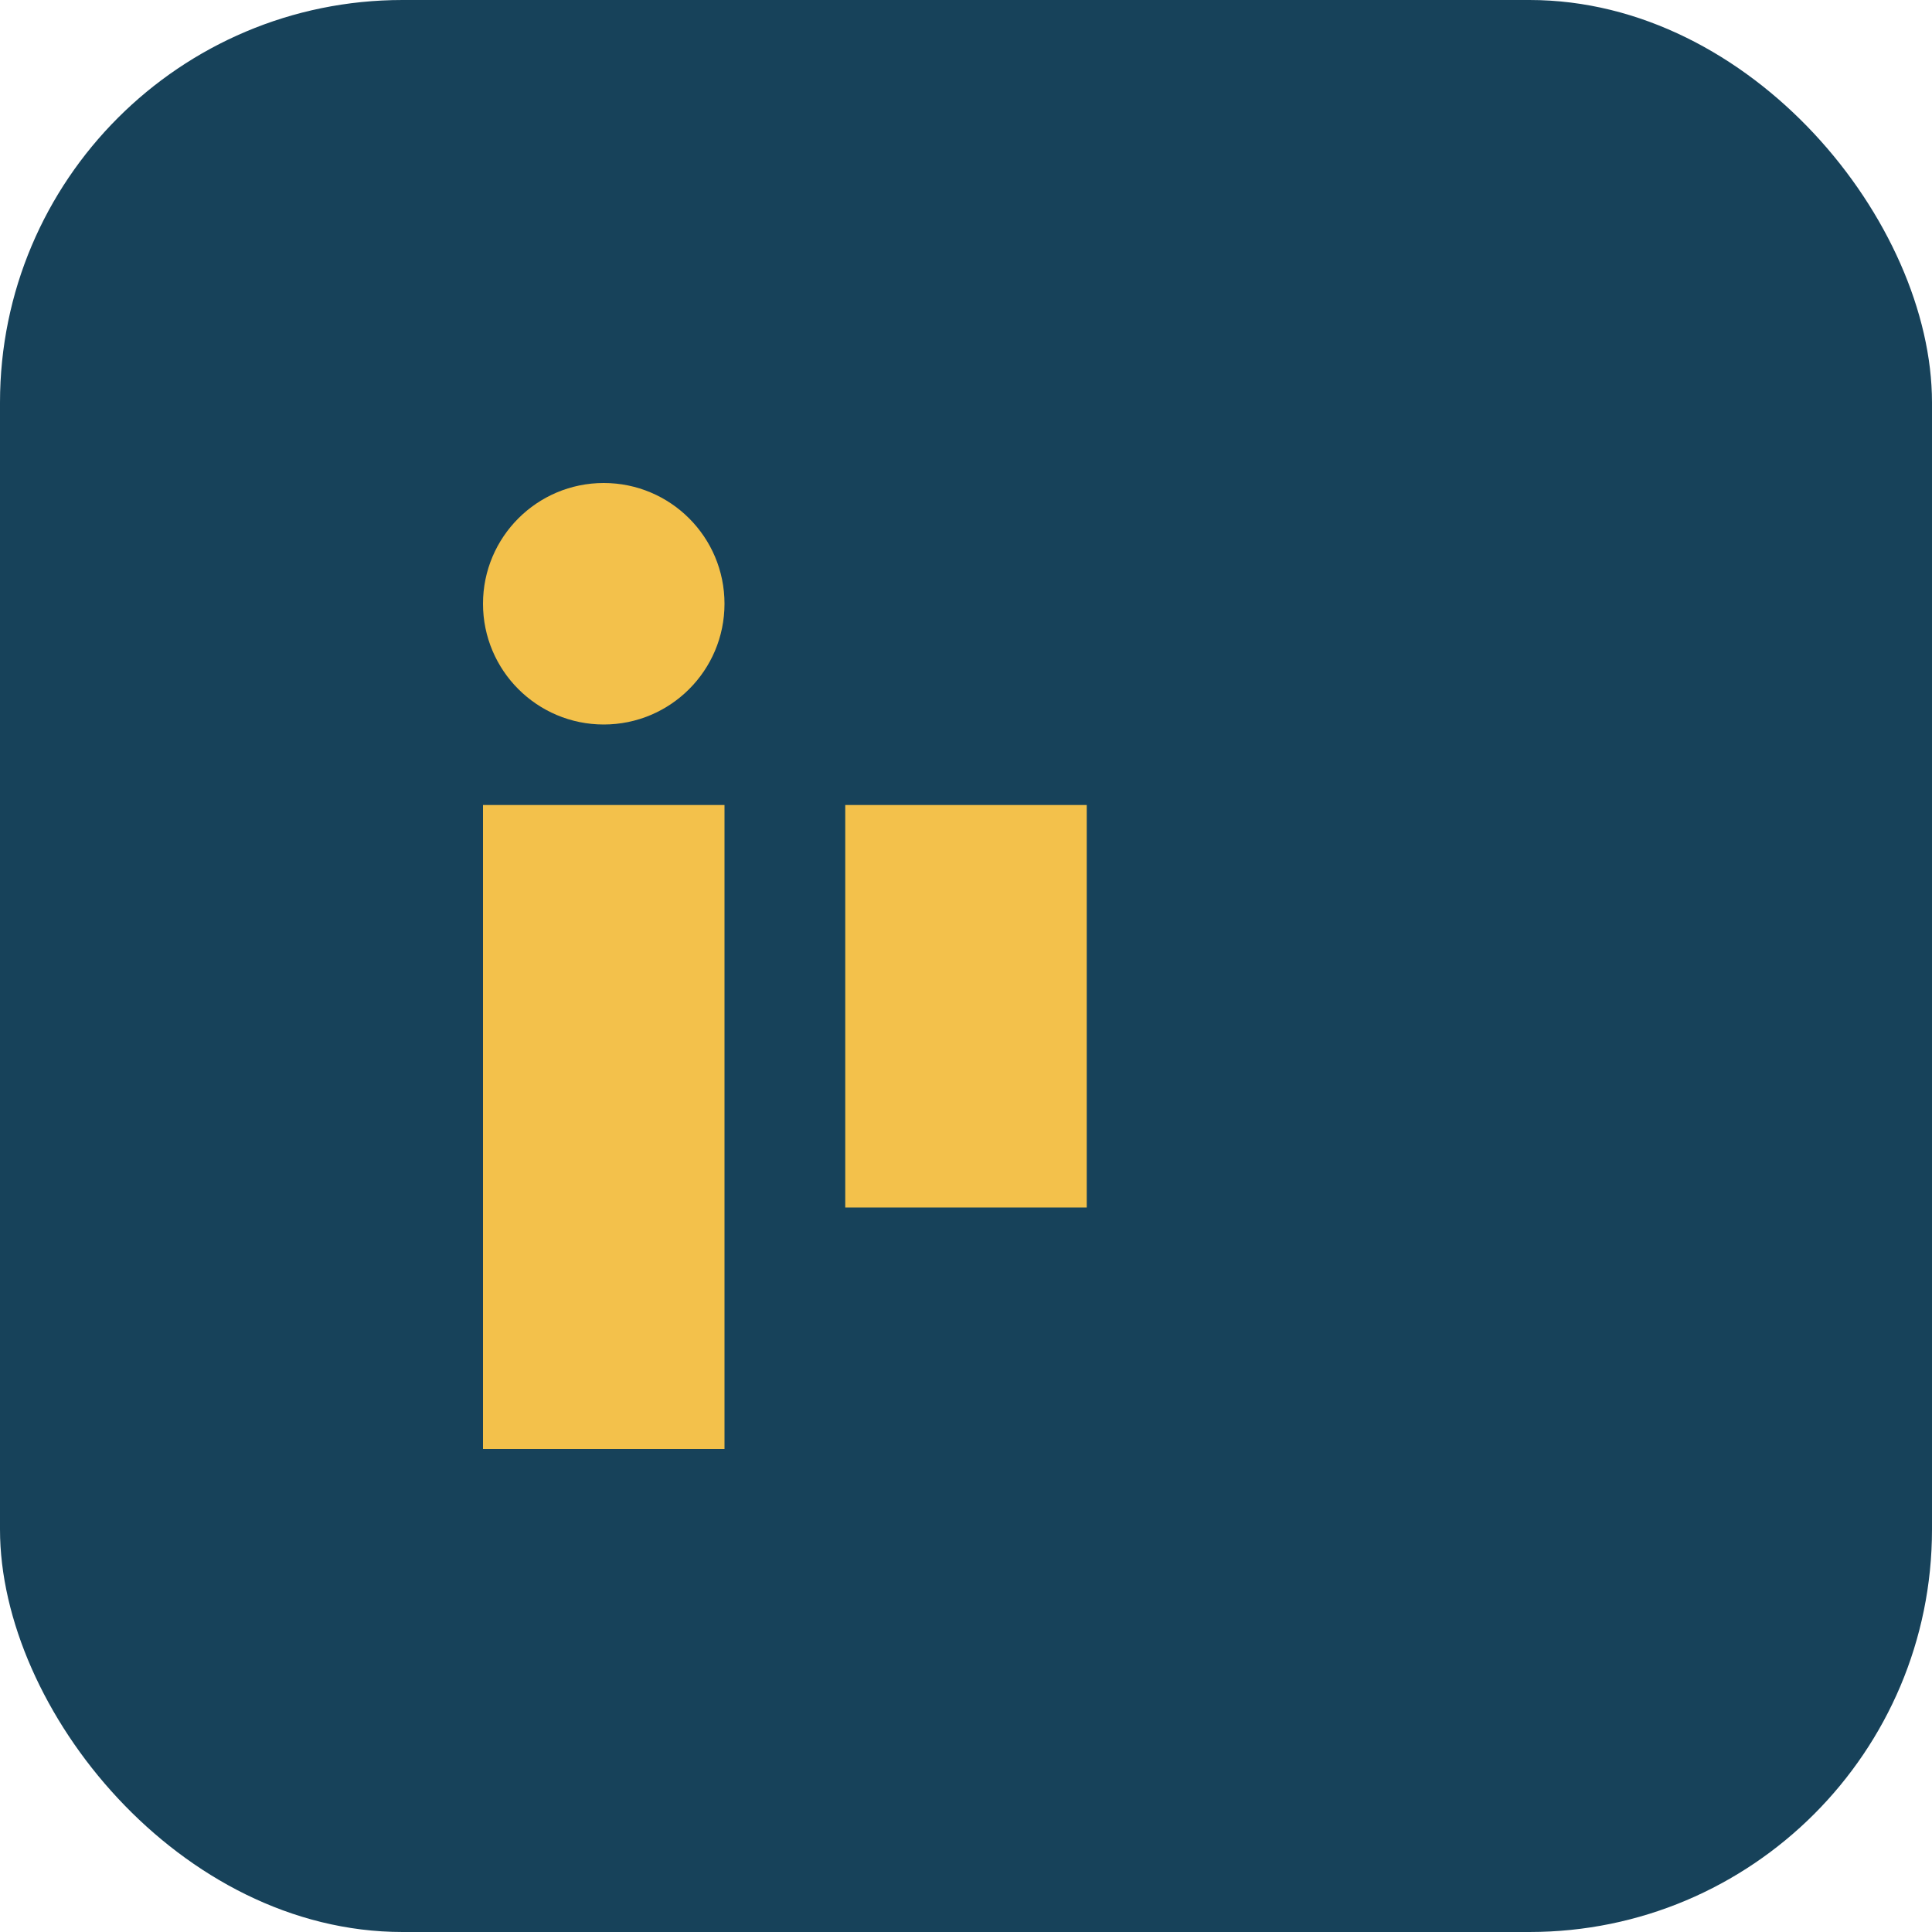
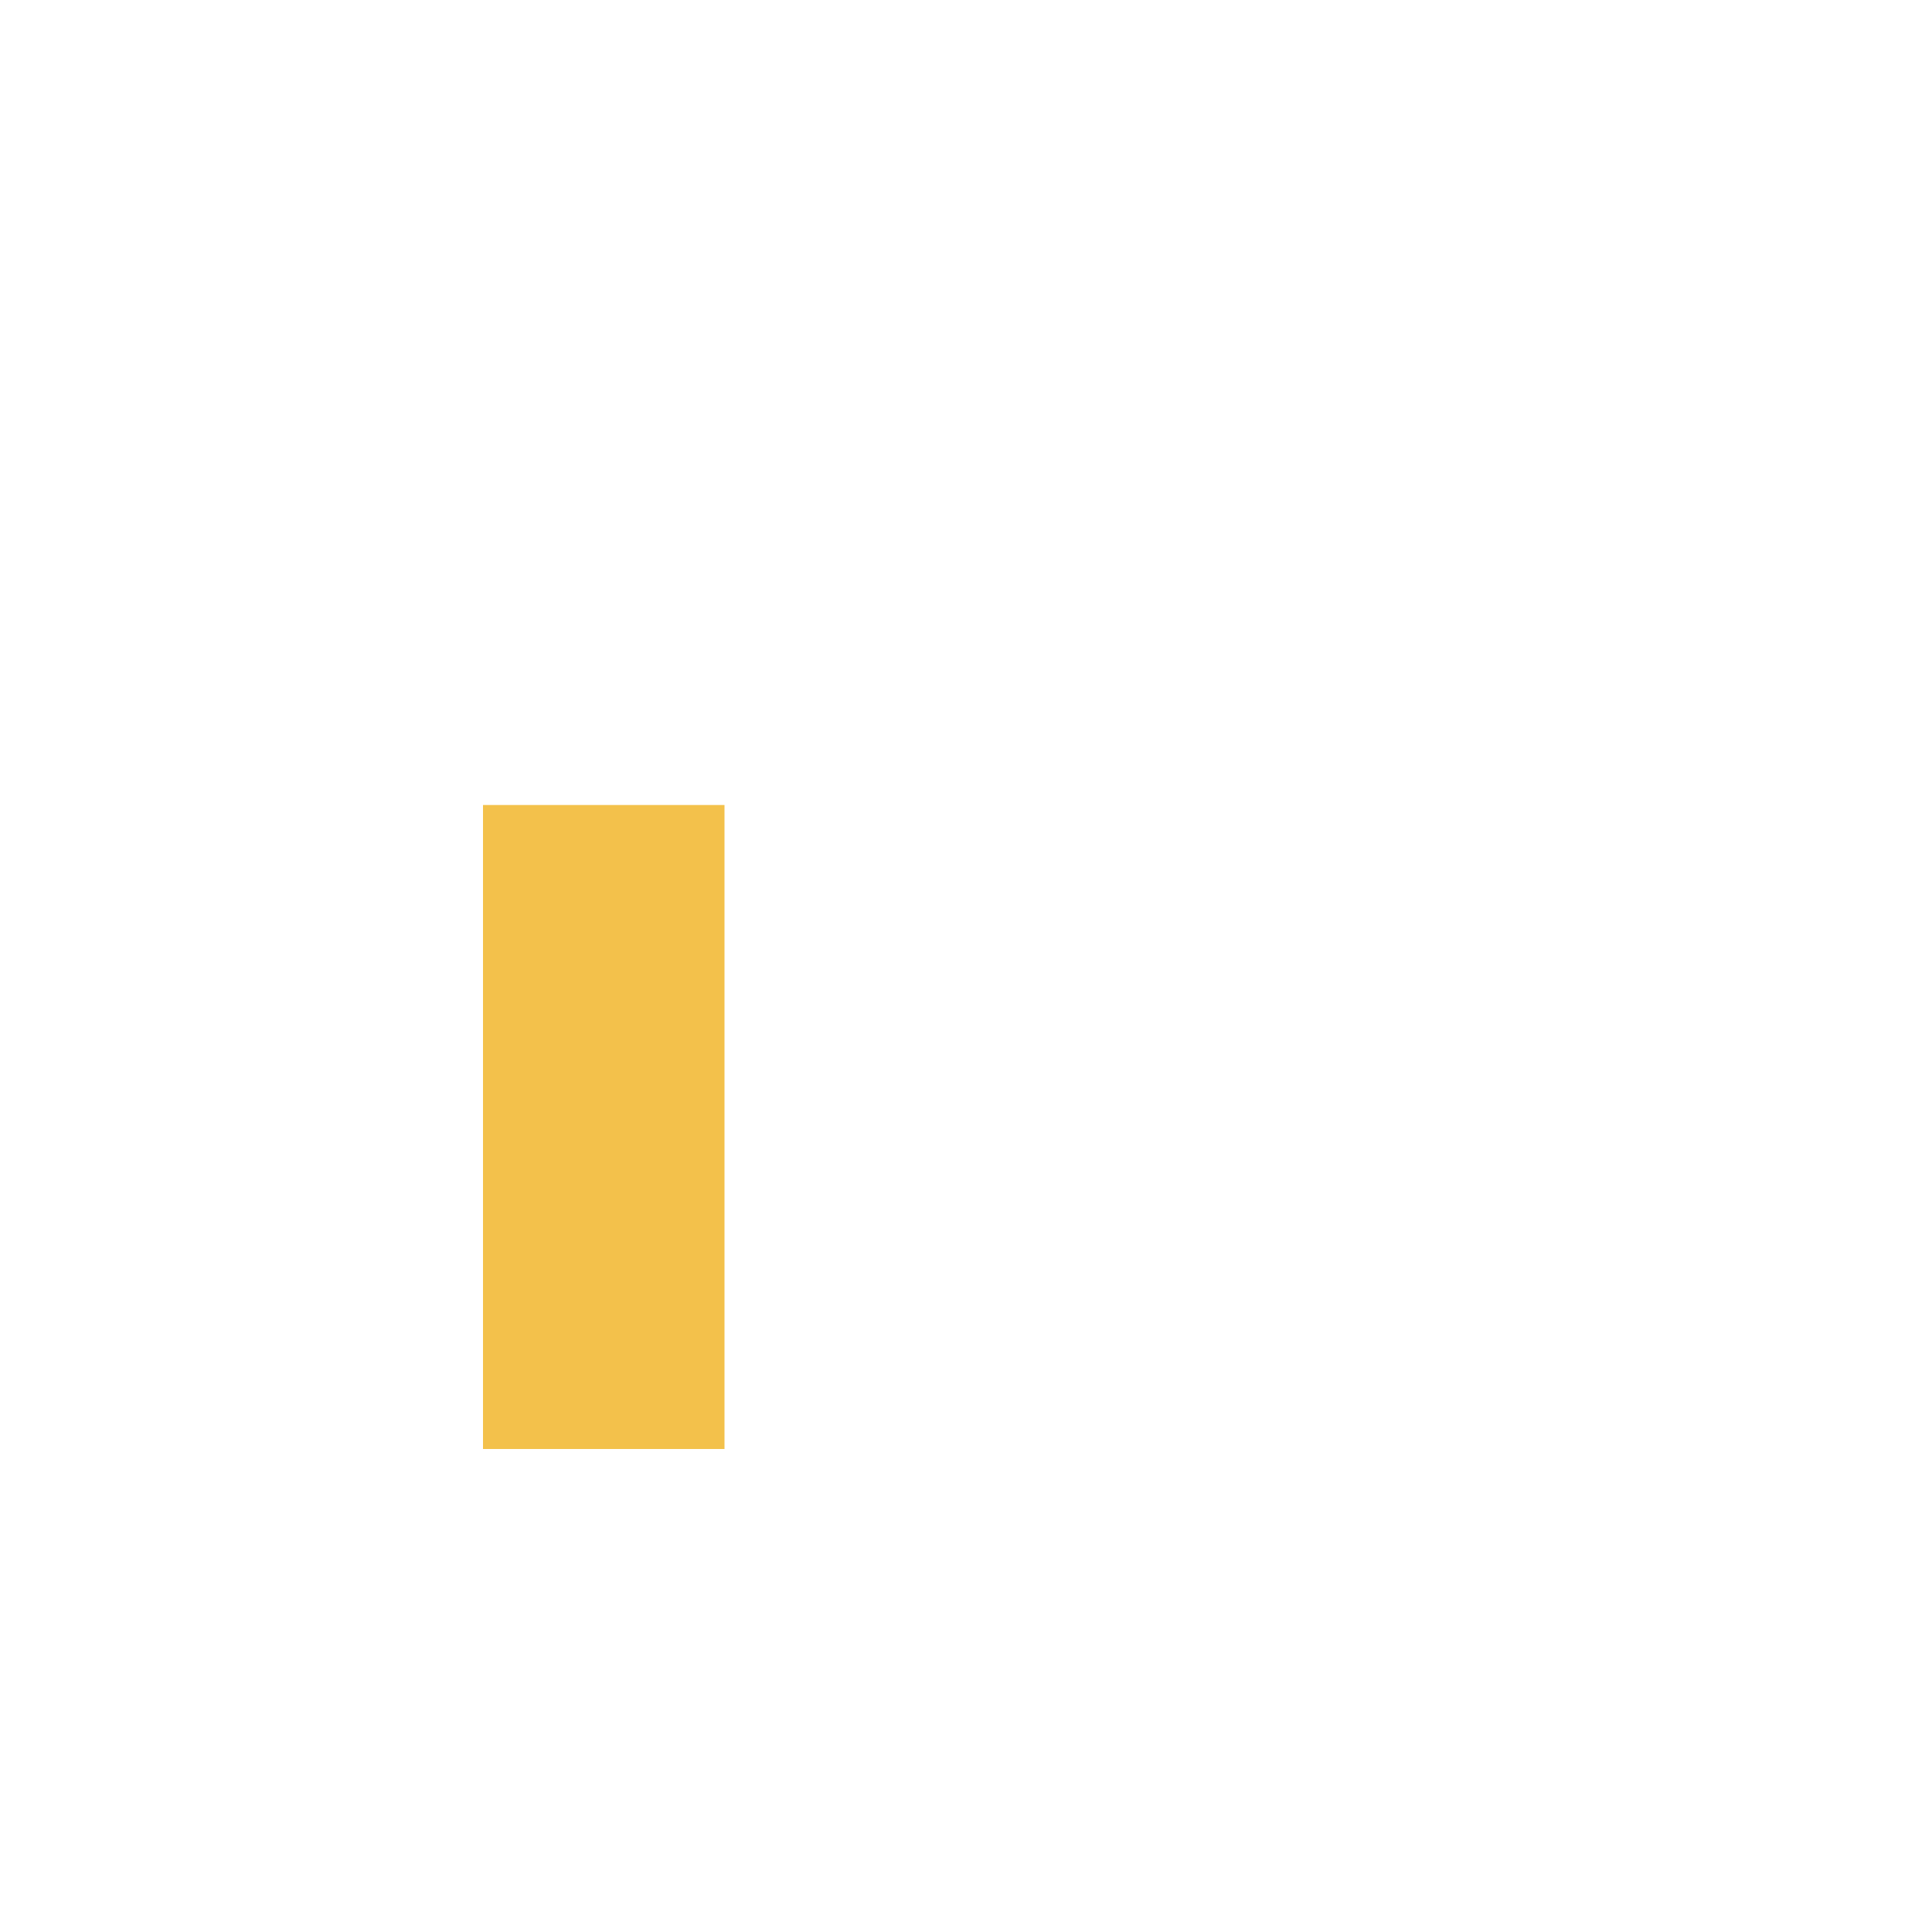
<svg xmlns="http://www.w3.org/2000/svg" width="24" height="24" viewBox="0 0 24 24">
-   <rect width="24" height="24" rx="5" fill="#17425A" />
  <rect x="6" y="10" width="3" height="8" fill="#F3C14B" />
-   <rect x="10.5" y="10" width="3" height="5" fill="#F3C14B" />
-   <circle cx="7.5" cy="7.5" r="1.5" fill="#F3C14B" />
</svg>